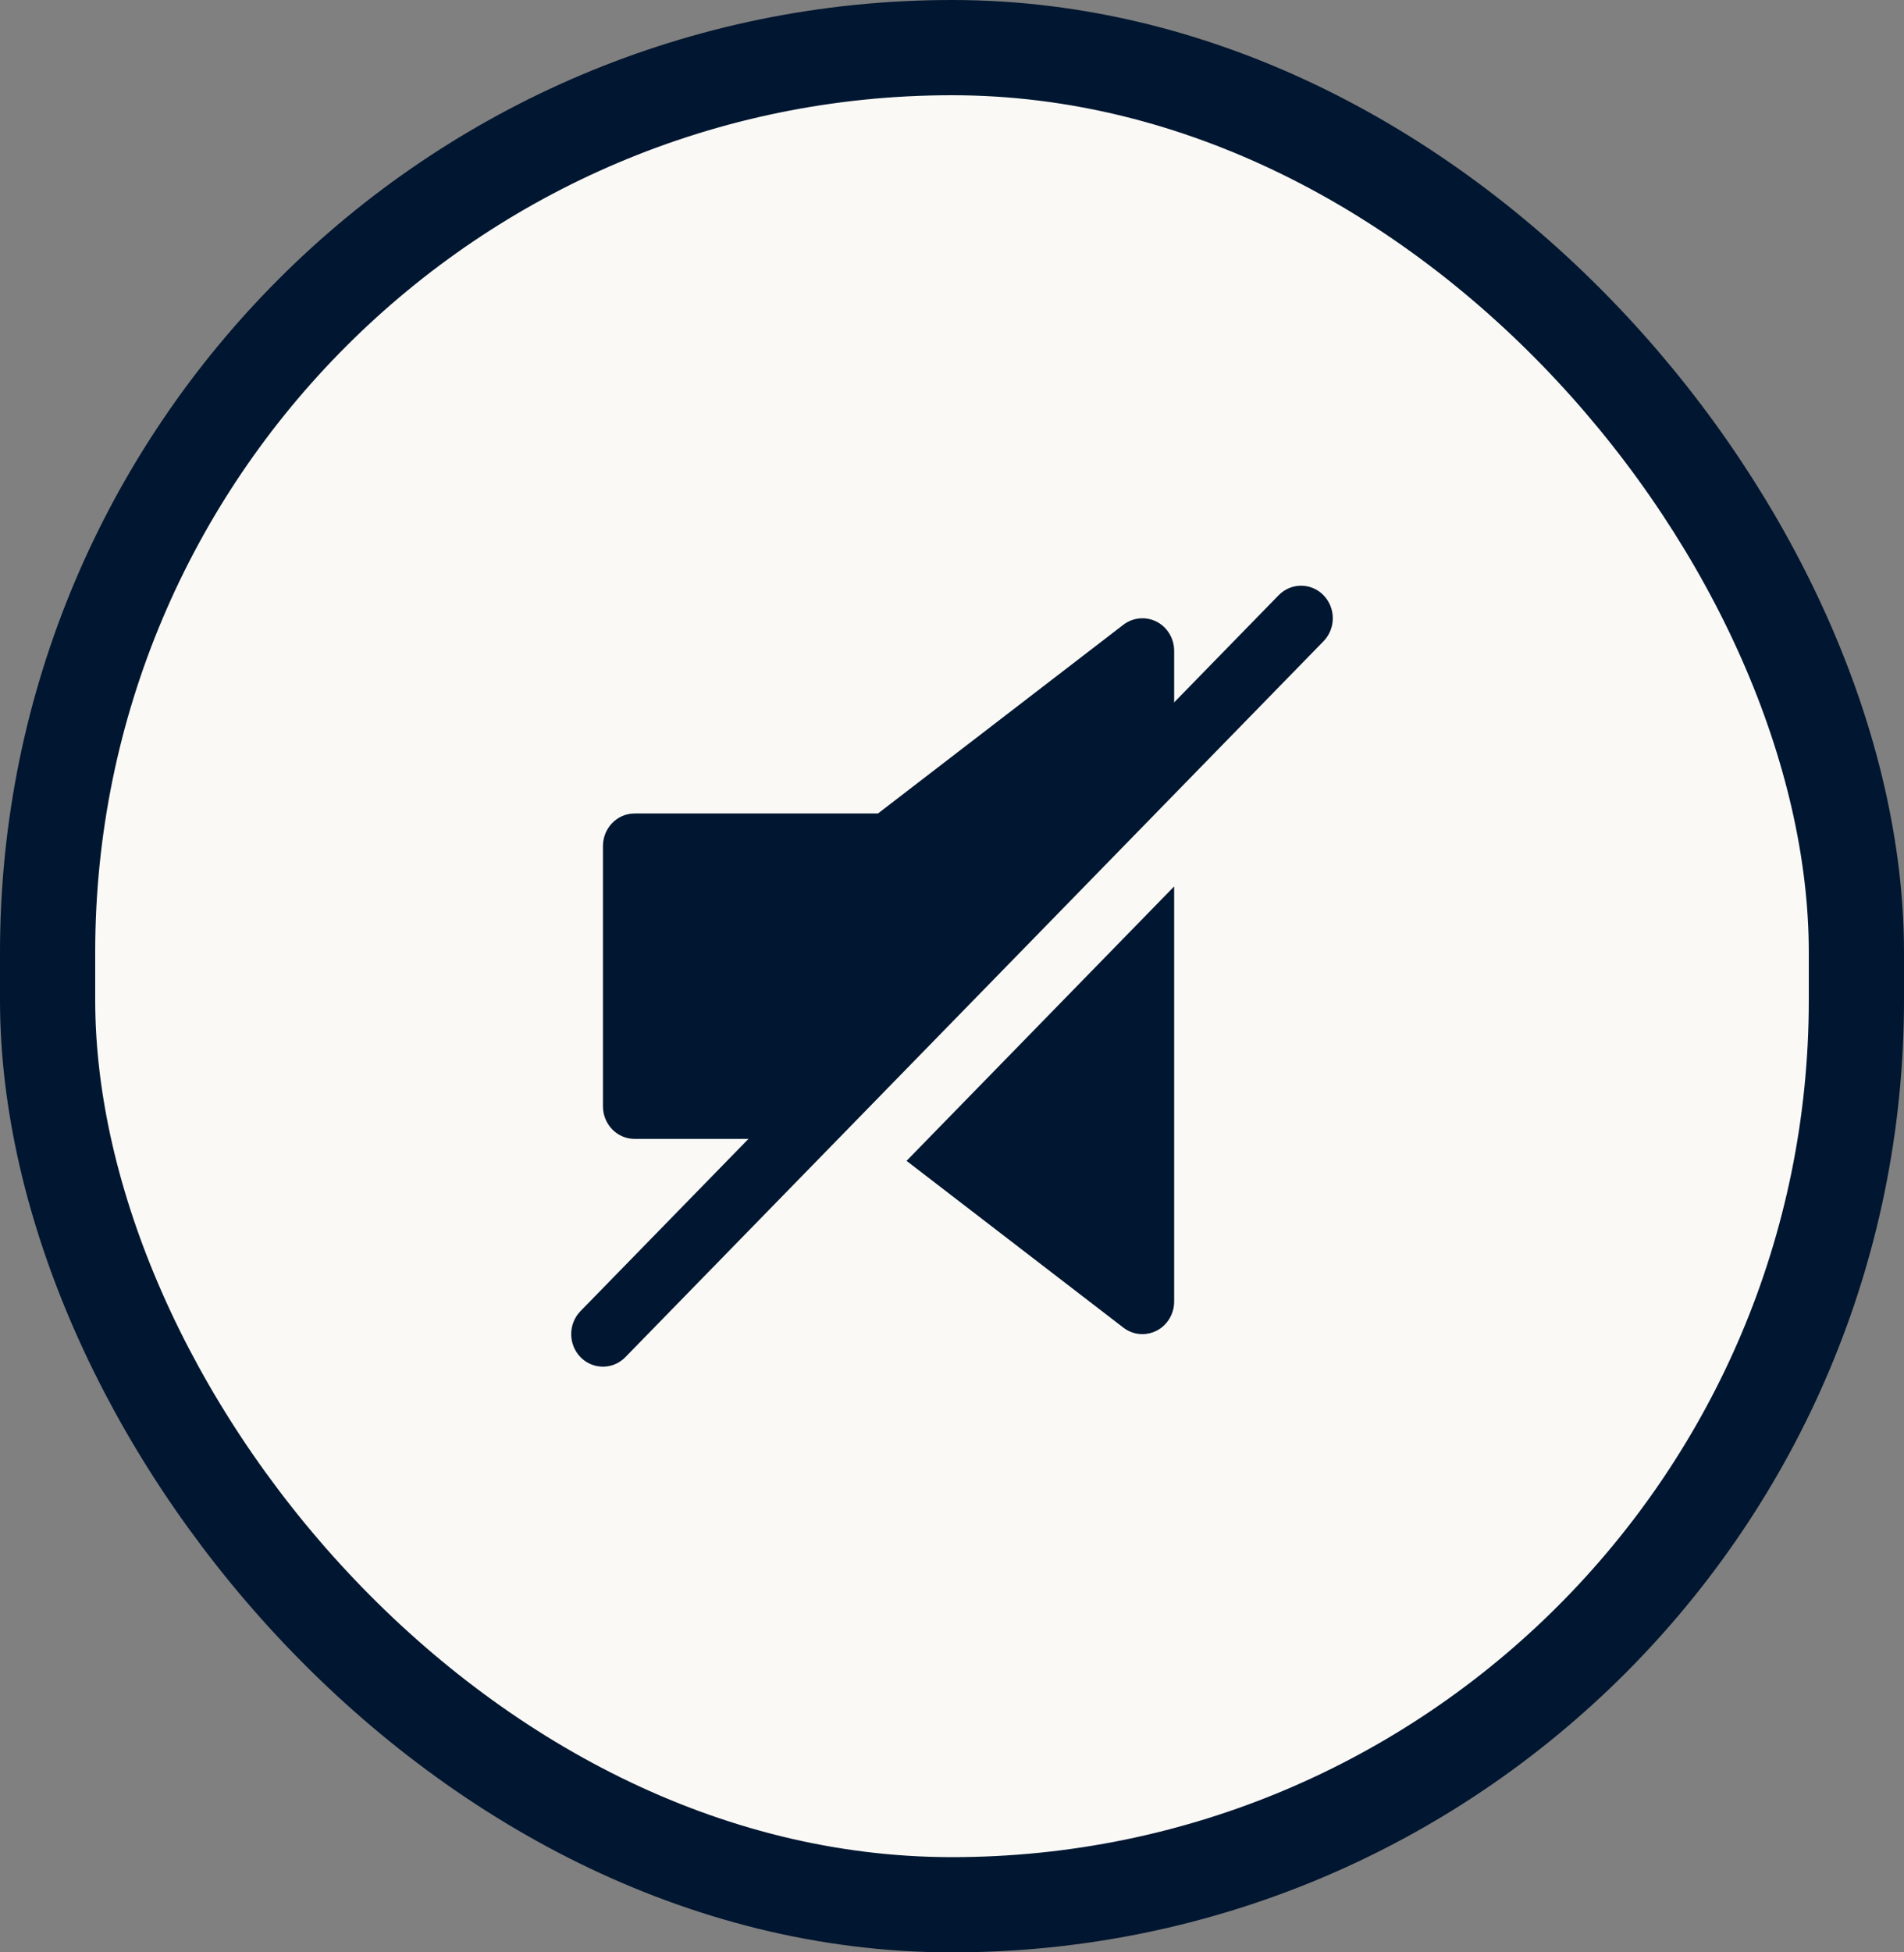
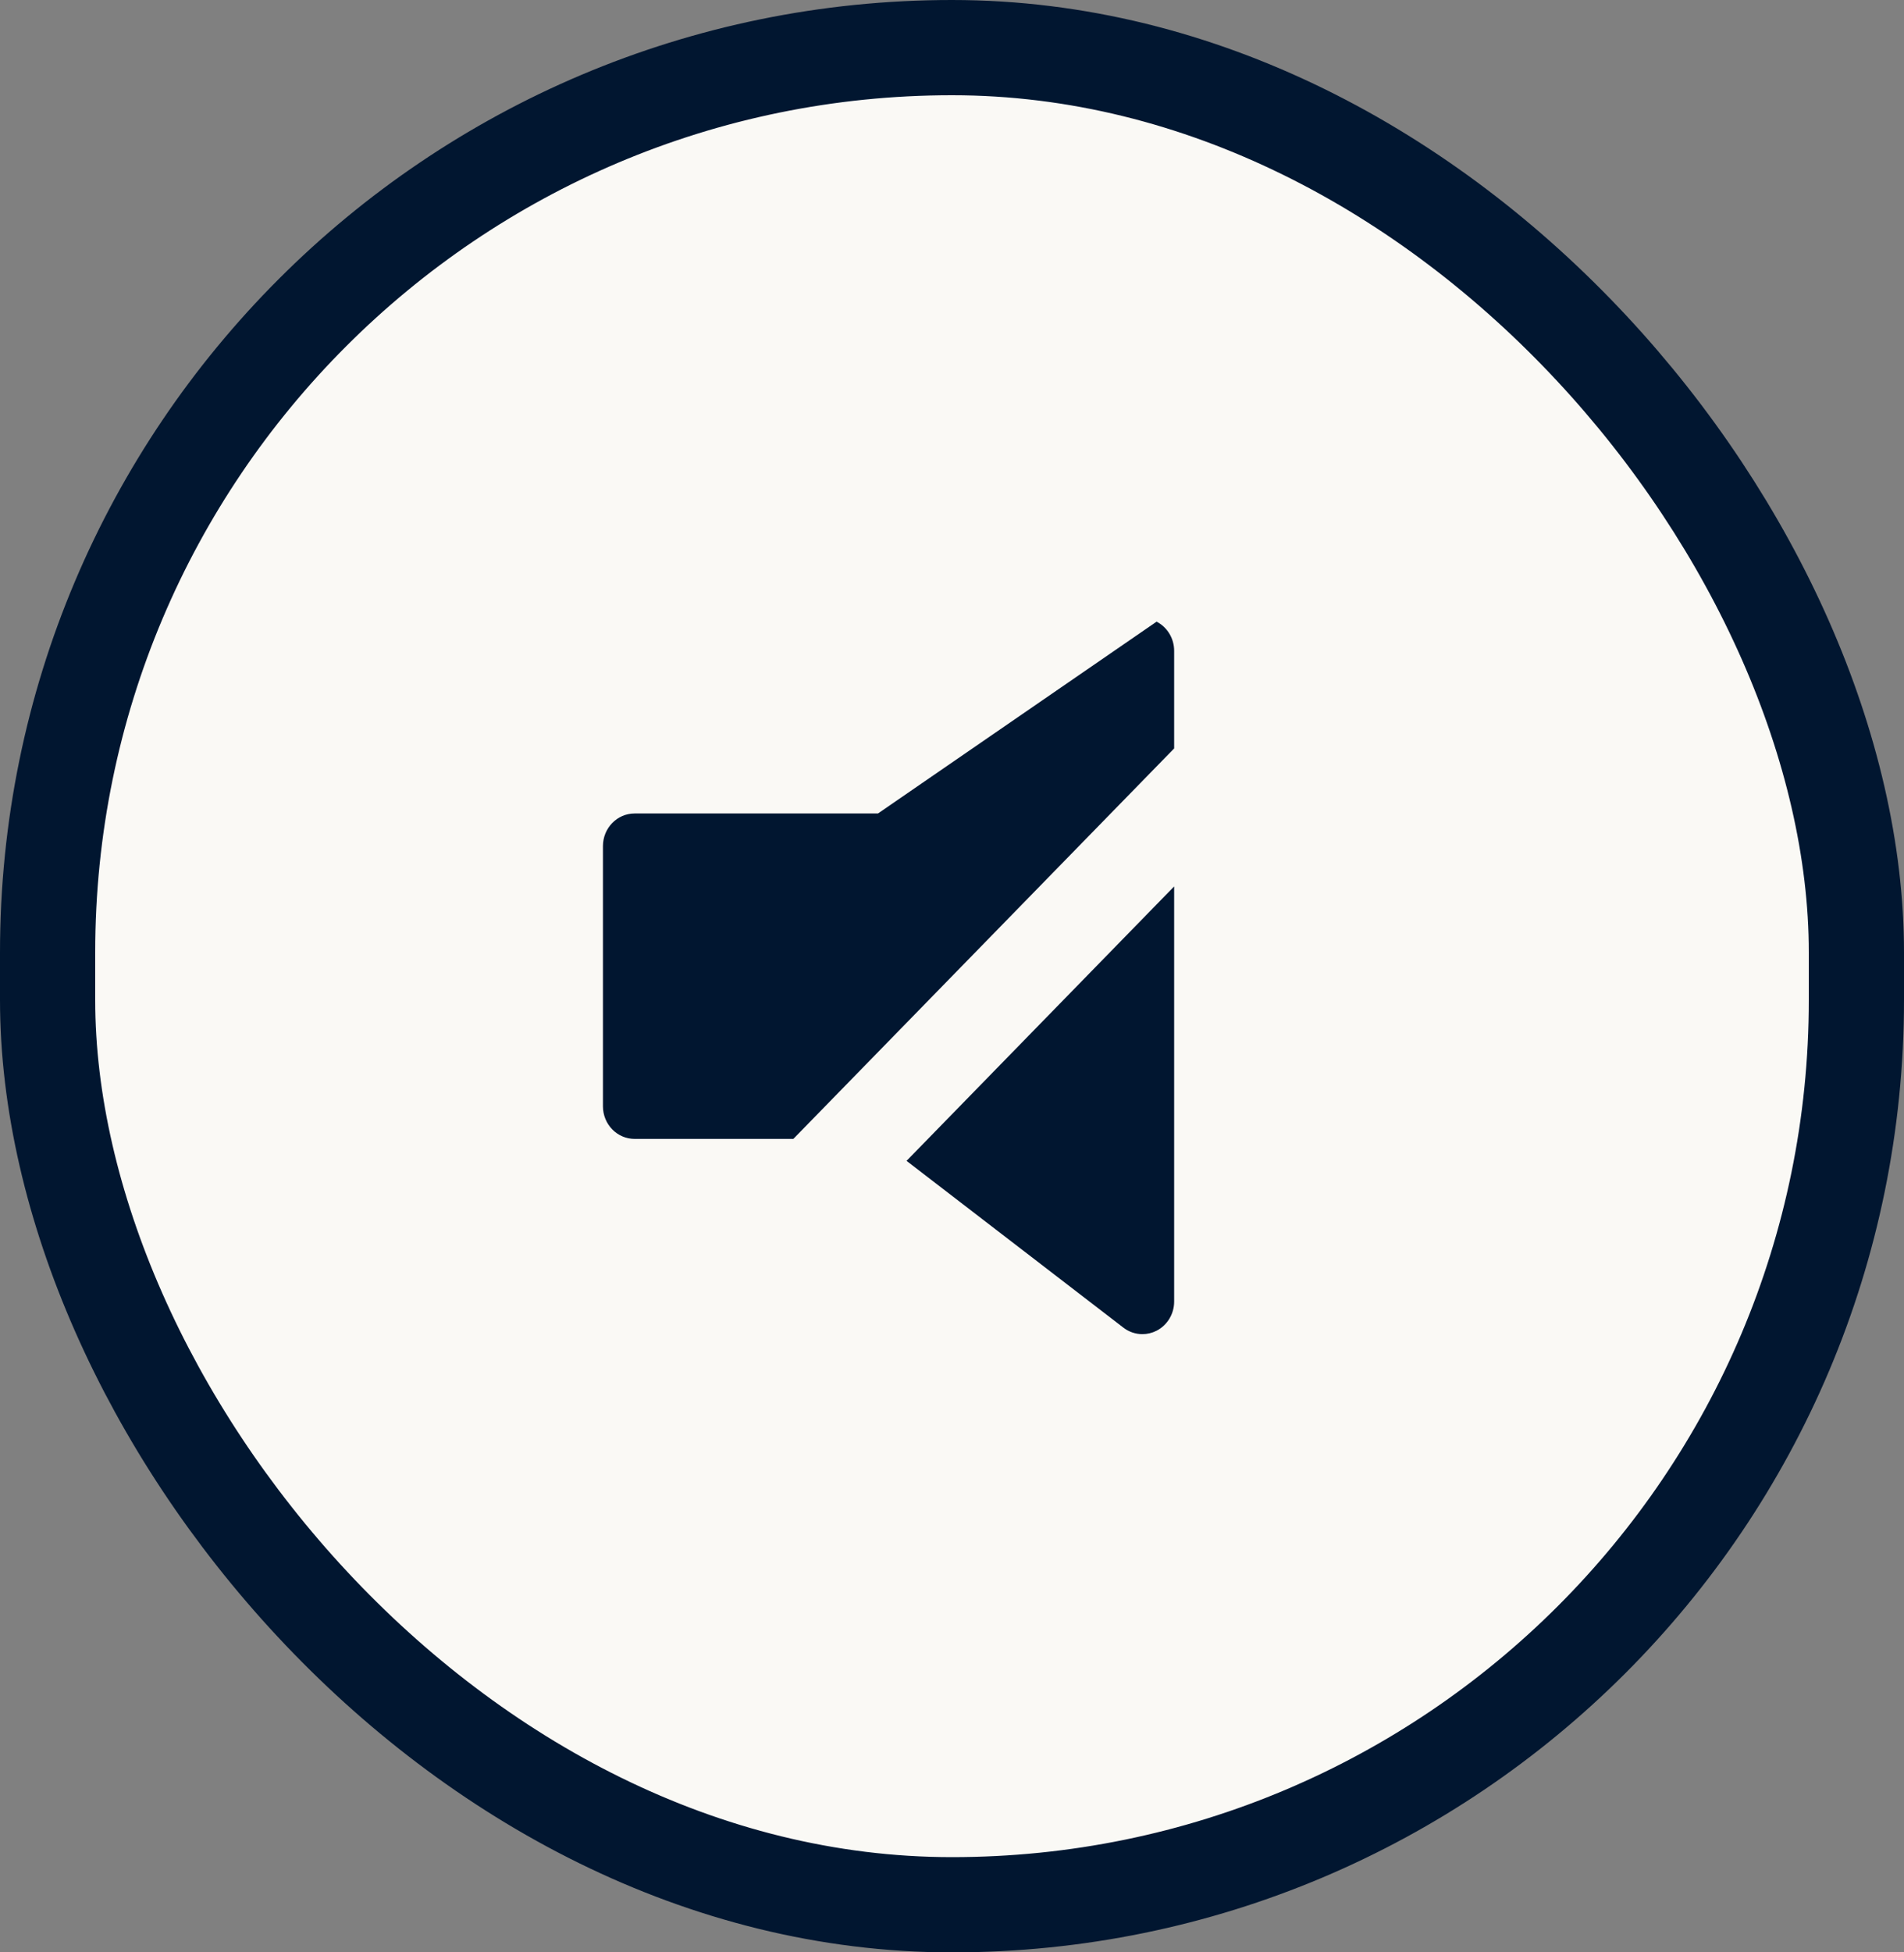
<svg xmlns="http://www.w3.org/2000/svg" width="40" height="41" viewBox="0 0 40 41" fill="none">
  <rect x="0" y="0" width="40" height="41" fill="#808080" stroke="none" />
  <rect x="1" y="1" width="38" height="39" rx="19" fill="#FAF9F5" stroke="#011630" stroke-width="2" />
  <g clip-path="url(#clip0_140_3781)">
    <path d="M19.045 24.378L23.6 27.88C23.717 27.971 23.859 28.017 24 28.017C24.101 28.017 24.204 27.993 24.298 27.945C24.524 27.829 24.667 27.592 24.667 27.333V18.615L19.045 24.378Z" fill="#011630" />
-     <path d="M13.333 23.917H16.667L24.667 15.717V13.667C24.667 13.408 24.524 13.171 24.298 13.055C24.073 12.941 23.802 12.965 23.6 13.12L18.445 17.083H13.333C12.965 17.083 12.667 17.389 12.667 17.767V23.233C12.667 23.611 12.965 23.917 13.333 23.917Z" fill="#011630" />
-     <path d="M12.667 28.7C12.496 28.7 12.325 28.633 12.195 28.5C11.935 28.233 11.935 27.801 12.195 27.534L26.862 12.5C27.123 12.233 27.544 12.233 27.805 12.5C28.065 12.767 28.065 13.199 27.805 13.466L13.138 28.5C13.008 28.633 12.837 28.7 12.667 28.7Z" fill="#011630" />
+     <path d="M13.333 23.917H16.667L24.667 15.717V13.667C24.667 13.408 24.524 13.171 24.298 13.055L18.445 17.083H13.333C12.965 17.083 12.667 17.389 12.667 17.767V23.233C12.667 23.611 12.965 23.917 13.333 23.917Z" fill="#011630" />
  </g>
  <defs>
    <clipPath id="clip0_140_3781">
      <rect width="16" height="16.4" fill="white" transform="translate(12 12.3)" />
    </clipPath>
  </defs>
</svg>